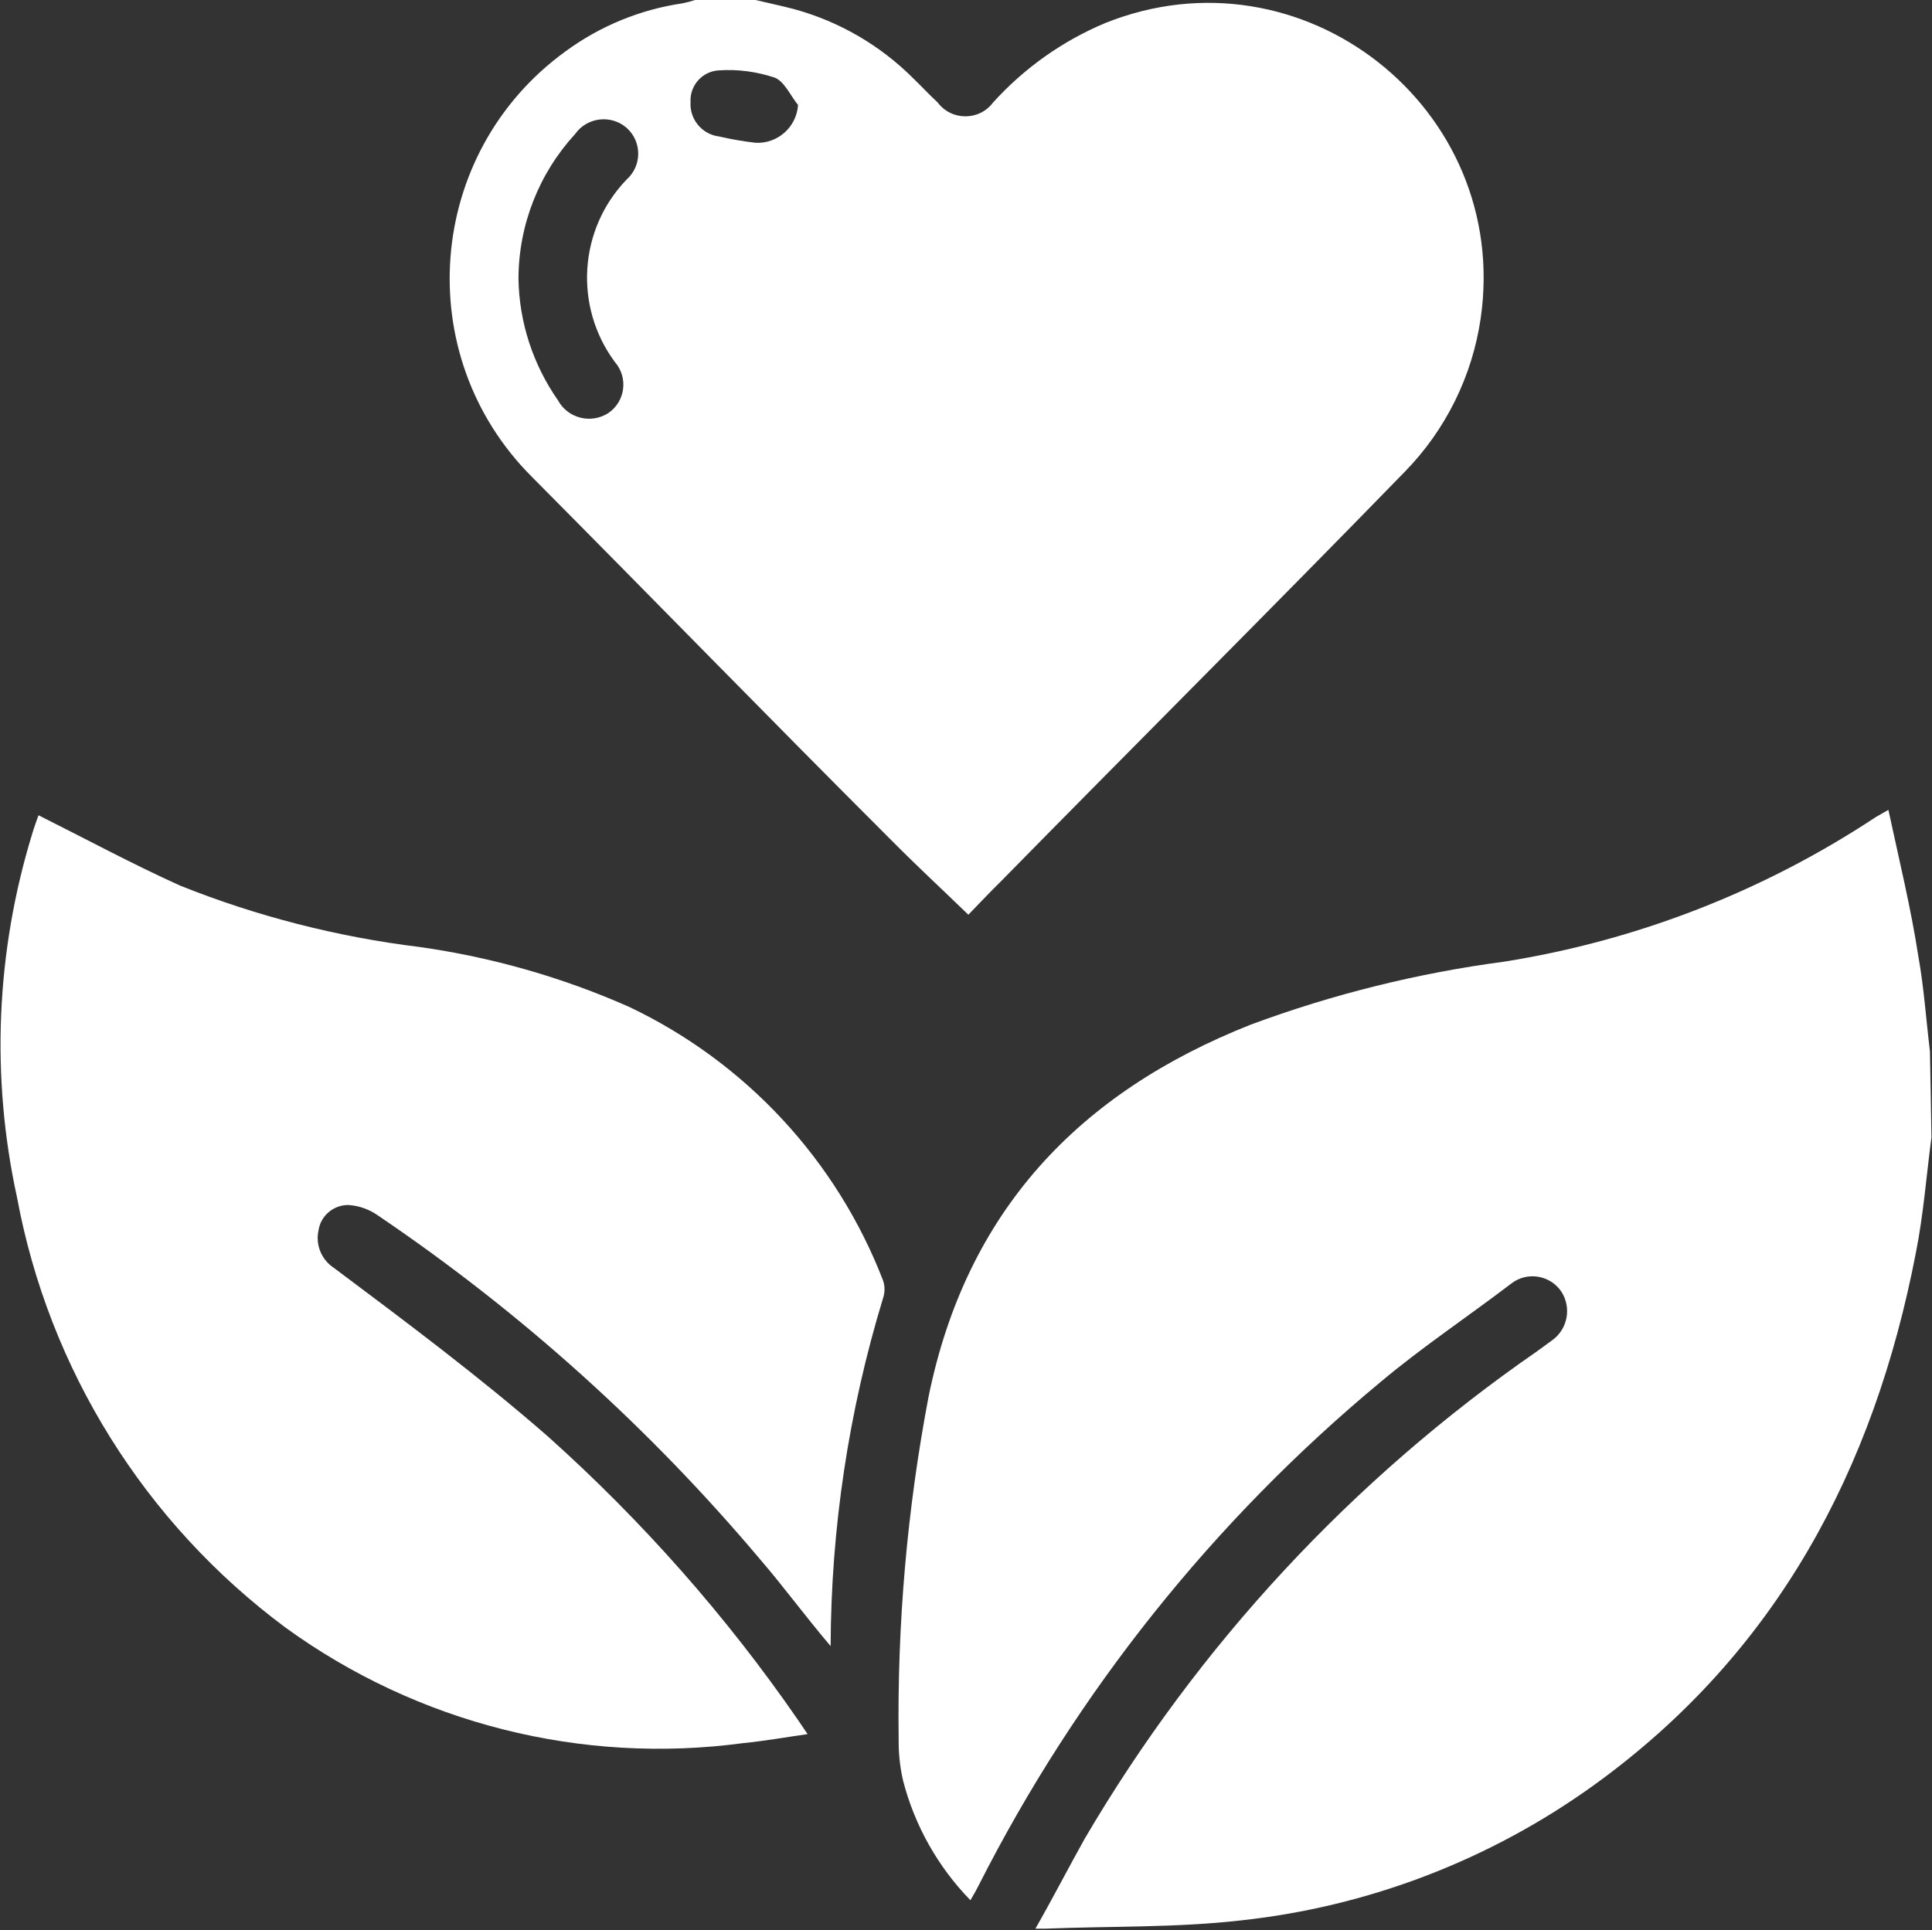
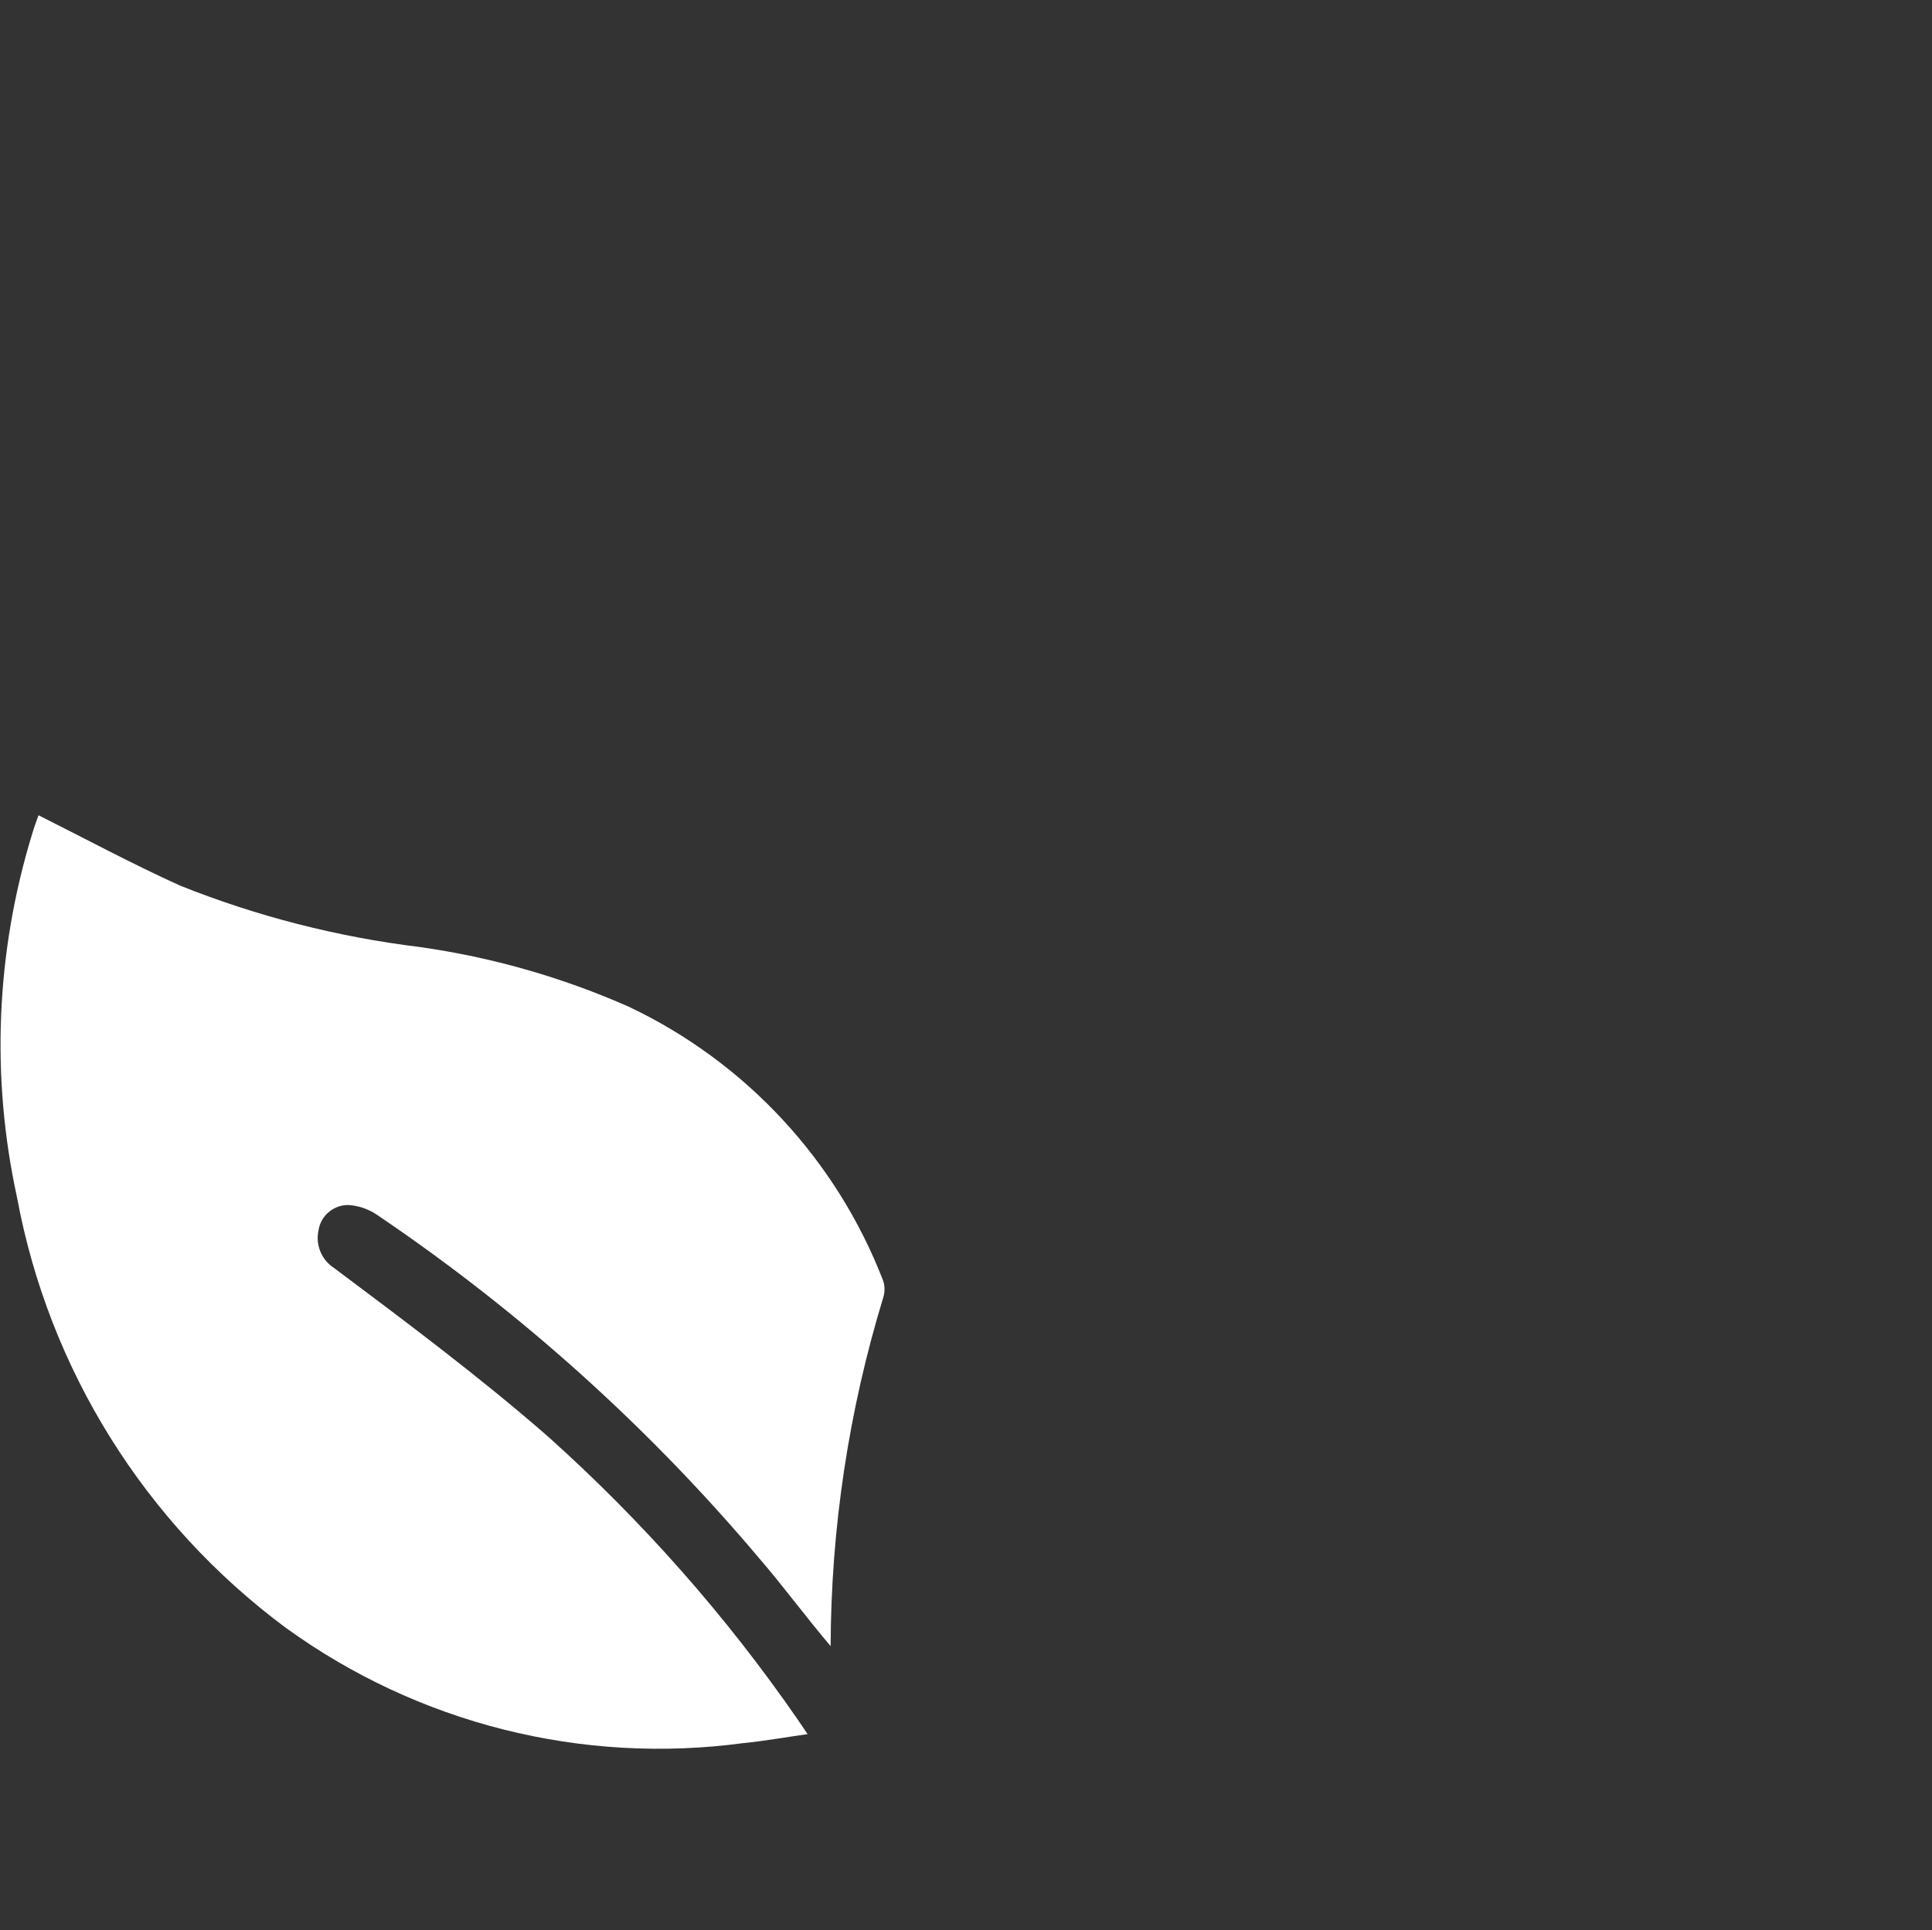
<svg xmlns="http://www.w3.org/2000/svg" viewBox="0 0 14.00 13.99" data-guides="{&quot;vertical&quot;:[],&quot;horizontal&quot;:[]}">
  <rect x="0" y="0" width="14.00" height="13.99" fill="#333333" stroke="none" />
  <defs />
-   <path fill="#ffffff" stroke="none" fill-opacity="1" stroke-width="1" stroke-opacity="1" id="tSvgd3588a0997" title="Path 23" d="M13.996 8.244C13.959 8.523 13.938 8.806 13.883 9.081C13.58 10.652 12.873 11.984 11.551 12.938C10.798 13.481 9.917 13.819 8.994 13.919C8.525 13.973 8.05 13.96 7.577 13.979C7.553 13.979 7.528 13.979 7.503 13.979C7.627 13.762 7.738 13.546 7.859 13.329C8.681 11.926 9.8 10.72 11.137 9.795C11.174 9.768 11.211 9.741 11.248 9.714C11.36 9.634 11.389 9.479 11.315 9.363C11.234 9.242 11.068 9.214 10.953 9.302C10.634 9.545 10.308 9.762 10.005 10.016C8.794 11.021 7.802 12.264 7.091 13.667C7.076 13.697 7.059 13.728 7.032 13.773C6.797 13.532 6.628 13.232 6.544 12.906C6.521 12.807 6.511 12.707 6.512 12.606C6.501 11.773 6.573 10.941 6.729 10.122C7.002 8.782 7.814 7.92 9.065 7.426C9.658 7.206 10.274 7.053 10.901 6.97C11.862 6.817 12.78 6.46 13.593 5.922C13.623 5.905 13.653 5.888 13.684 5.87C13.762 6.233 13.847 6.58 13.901 6.931C13.942 7.159 13.957 7.389 13.985 7.619C13.989 7.827 13.993 8.035 13.996 8.244Z" />
-   <path fill="#ffffff" stroke="none" fill-opacity="1" stroke-width="1" stroke-opacity="1" id="tSvg188a8ab2c58" title="Path 24" d="M5.475 0C5.566 0.022 5.659 0.041 5.75 0.065C6.079 0.154 6.378 0.328 6.618 0.568C6.677 0.625 6.733 0.686 6.794 0.742C6.895 0.877 7.097 0.877 7.197 0.742C7.423 0.493 7.699 0.297 8.009 0.167C9.436 -0.405 10.948 0.782 10.73 2.305C10.669 2.726 10.476 3.117 10.178 3.421C9.211 4.415 8.226 5.397 7.256 6.385C7.173 6.467 7.093 6.551 7.017 6.63C6.822 6.441 6.636 6.269 6.458 6.089C5.59 5.222 4.722 4.33 3.854 3.456C2.97 2.572 3.086 1.107 4.097 0.373C4.347 0.189 4.639 0.069 4.946 0.024C4.976 0.018 5.007 0.01 5.037 0C5.183 0 5.329 0 5.475 0ZM3.757 2.02C3.762 2.335 3.862 2.642 4.043 2.901C4.114 3.032 4.282 3.075 4.408 2.994C4.532 2.91 4.554 2.736 4.455 2.623C4.158 2.221 4.193 1.663 4.54 1.302C4.653 1.202 4.653 1.026 4.54 0.926C4.426 0.828 4.253 0.85 4.167 0.972C3.905 1.258 3.758 1.631 3.757 2.02ZM5.783 0.761C5.727 0.692 5.683 0.588 5.612 0.562C5.482 0.519 5.346 0.501 5.21 0.51C5.09 0.516 4.997 0.619 5.004 0.74C4.996 0.864 5.087 0.974 5.21 0.989C5.3 1.01 5.389 1.025 5.477 1.035C5.636 1.042 5.772 0.921 5.783 0.761Z" />
  <path fill="#ffffff" stroke="none" fill-opacity="1" stroke-width="1" stroke-opacity="1" id="tSvgf76f3f4ec5" title="Path 25" d="M6.019 11.931C5.835 11.715 5.677 11.498 5.512 11.307C4.708 10.351 3.776 9.512 2.742 8.812C2.678 8.766 2.603 8.739 2.525 8.734C2.417 8.733 2.324 8.811 2.308 8.918C2.285 9.023 2.33 9.132 2.42 9.19C2.943 9.582 3.475 9.979 3.972 10.413C4.654 11.024 5.263 11.713 5.783 12.467C5.806 12.501 5.829 12.535 5.852 12.569C5.685 12.593 5.538 12.619 5.388 12.634C4.215 12.792 3.027 12.492 2.069 11.797C1.05 11.04 0.354 9.926 0.123 8.677C-0.067 7.806 -0.029 6.901 0.232 6.048C0.247 5.996 0.266 5.946 0.279 5.909C0.626 6.083 0.96 6.263 1.305 6.419C1.862 6.642 2.446 6.791 3.041 6.864C3.565 6.938 4.076 7.084 4.559 7.298C5.403 7.699 6.062 8.409 6.399 9.281C6.413 9.322 6.413 9.367 6.399 9.409C6.15 10.226 6.022 11.076 6.019 11.931Z" />
</svg>